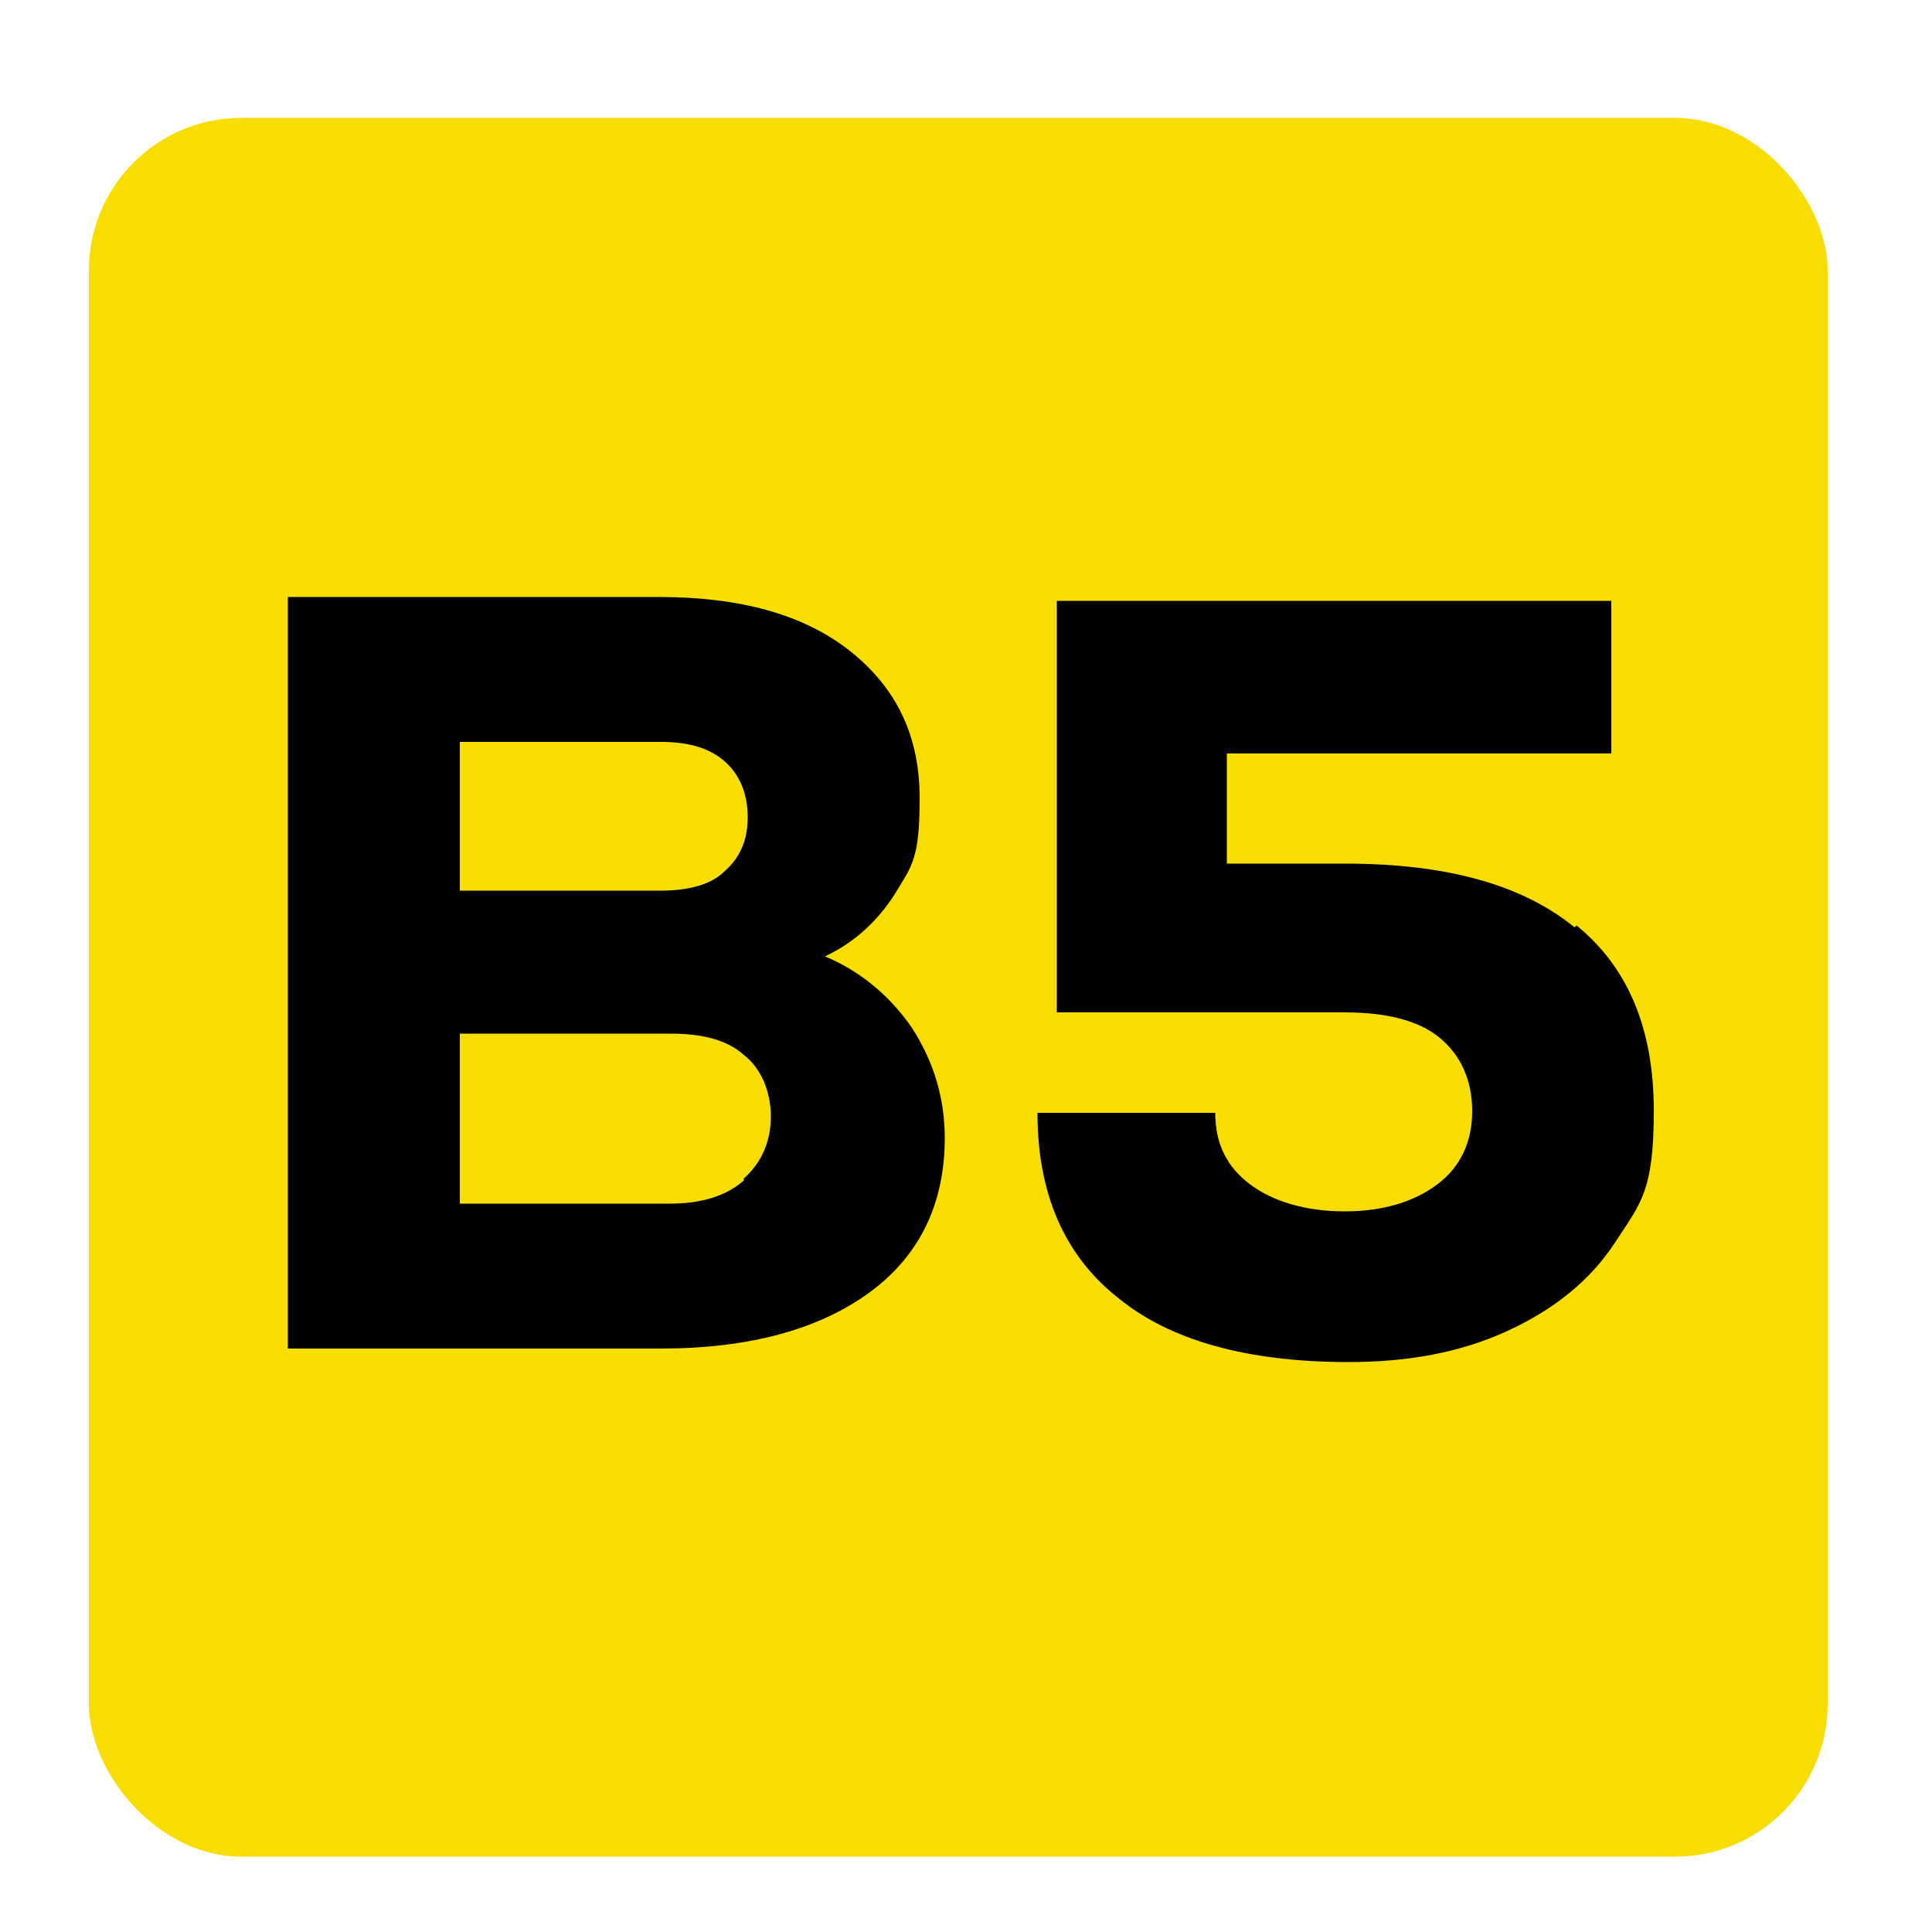
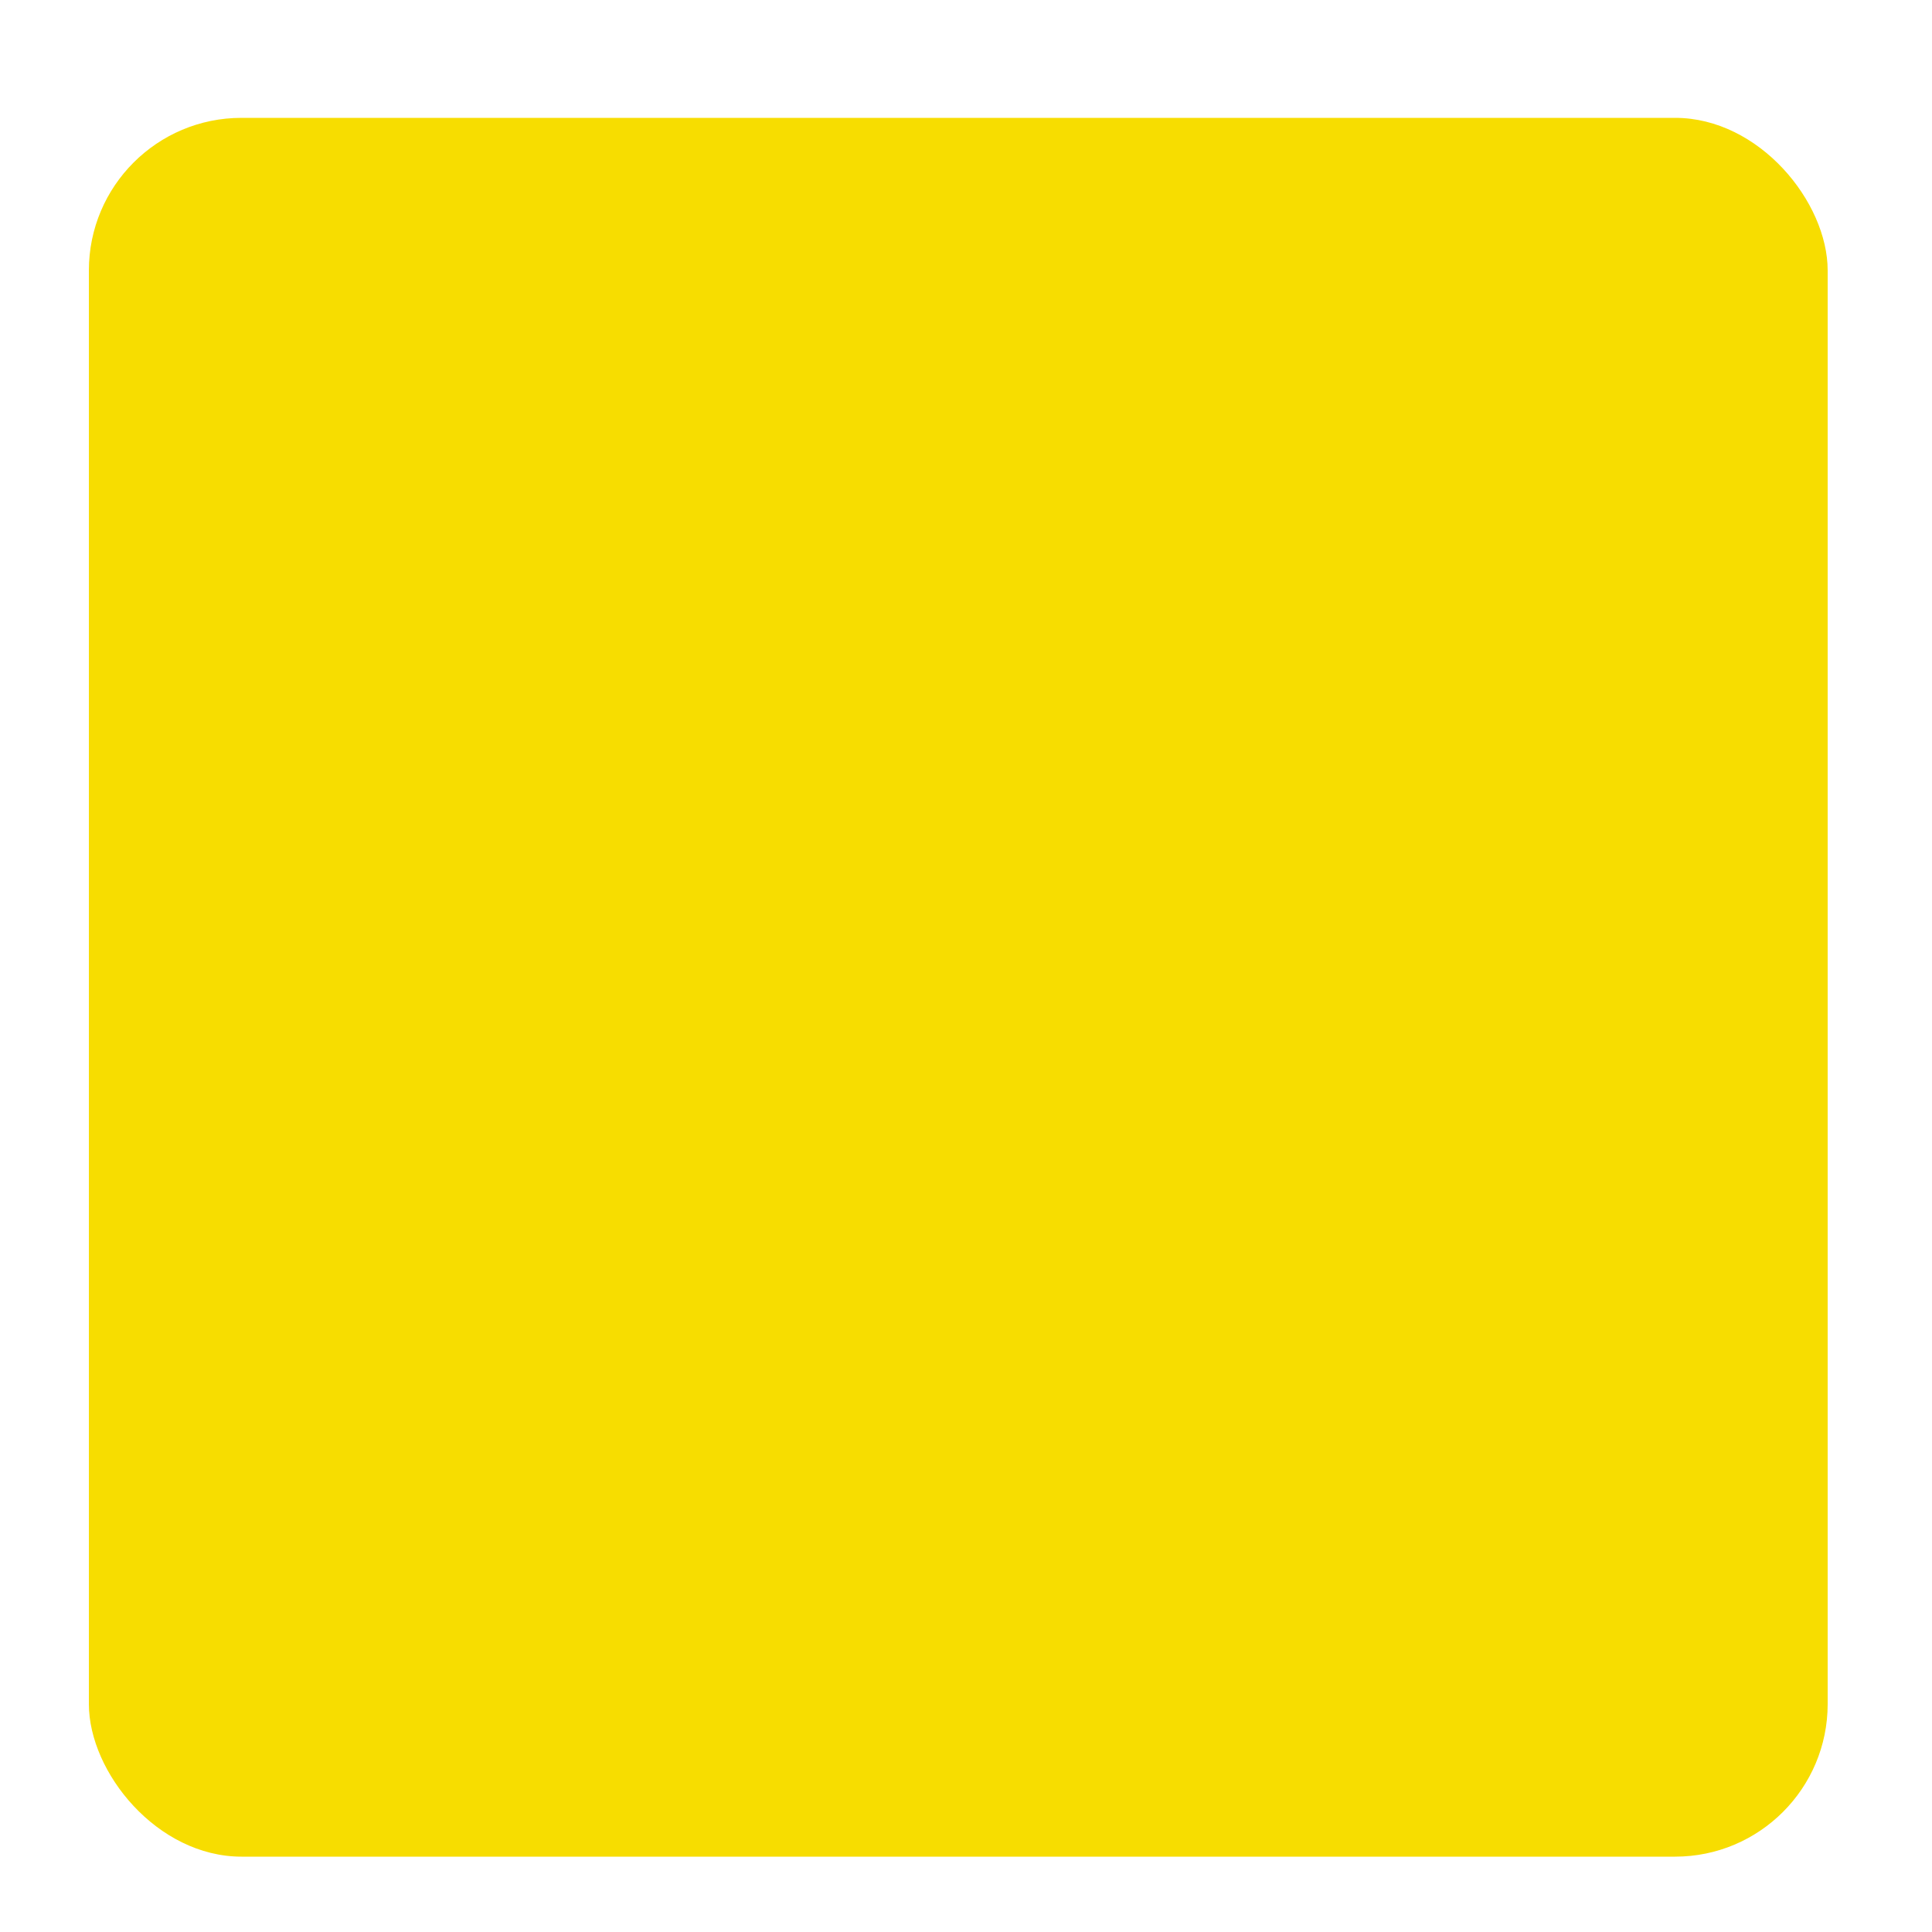
<svg xmlns="http://www.w3.org/2000/svg" id="Layer_1" data-name="Layer 1" width="100" height="100" version="1.1" viewBox="0 0 100 100">
  <defs>
    <style>
      .cls-1 {
        fill: #000;
      }

      .cls-1, .cls-2 {
        stroke-width: 0px;
      }

      .cls-2 {
        fill: #f7dd00;
      }
    </style>
  </defs>
  <rect class="cls-2" x="4.6" y="6.1" width="90" height="90" rx="7.9" ry="7.9" />
  <g>
-     <path class="cls-1" d="M47.2,53.2c1.1,1.7,1.7,3.6,1.7,5.7,0,3.4-1.3,6.1-3.9,8-2.6,1.9-6.2,2.9-10.8,2.9H14.9V30.9h19.2c4.2,0,7.5.9,9.9,2.8,2.4,1.9,3.6,4.4,3.6,7.6s-.4,3.5-1.3,5c-.9,1.4-2.1,2.5-3.6,3.2,1.9.8,3.4,2.1,4.5,3.7ZM23.8,38.4v7.7h10.4c1.4,0,2.6-.3,3.3-1,.8-.7,1.2-1.6,1.2-2.8s-.4-2.2-1.2-2.9c-.8-.7-1.9-1-3.3-1h-10.4ZM38.5,61c.9-.8,1.4-1.9,1.4-3.2s-.5-2.5-1.4-3.2c-.9-.8-2.2-1.1-3.8-1.1h-10.9v8.8h10.9c1.6,0,2.9-.4,3.8-1.2Z" />
-     <path class="cls-1" d="M81.6,47.9c2.7,2.2,4,5.4,4,9.6s-.7,4.8-2,6.8c-1.3,2-3.2,3.5-5.6,4.6-2.4,1.1-5.1,1.6-8.2,1.6-5.2,0-9.2-1.1-11.9-3.3-2.8-2.2-4.2-5.4-4.2-9.6h9.2c0,1.6.6,2.8,1.8,3.7s2.9,1.4,4.9,1.4,3.6-.5,4.8-1.4c1.2-.9,1.8-2.2,1.8-3.8s-.6-2.9-1.7-3.8c-1.1-.9-2.8-1.3-4.9-1.3h-14.9v-21.3h28.7v7.9h-19.9v5.7h6.1c5.3,0,9.2,1.1,11.9,3.3Z" />
-   </g>
+     </g>
</svg>